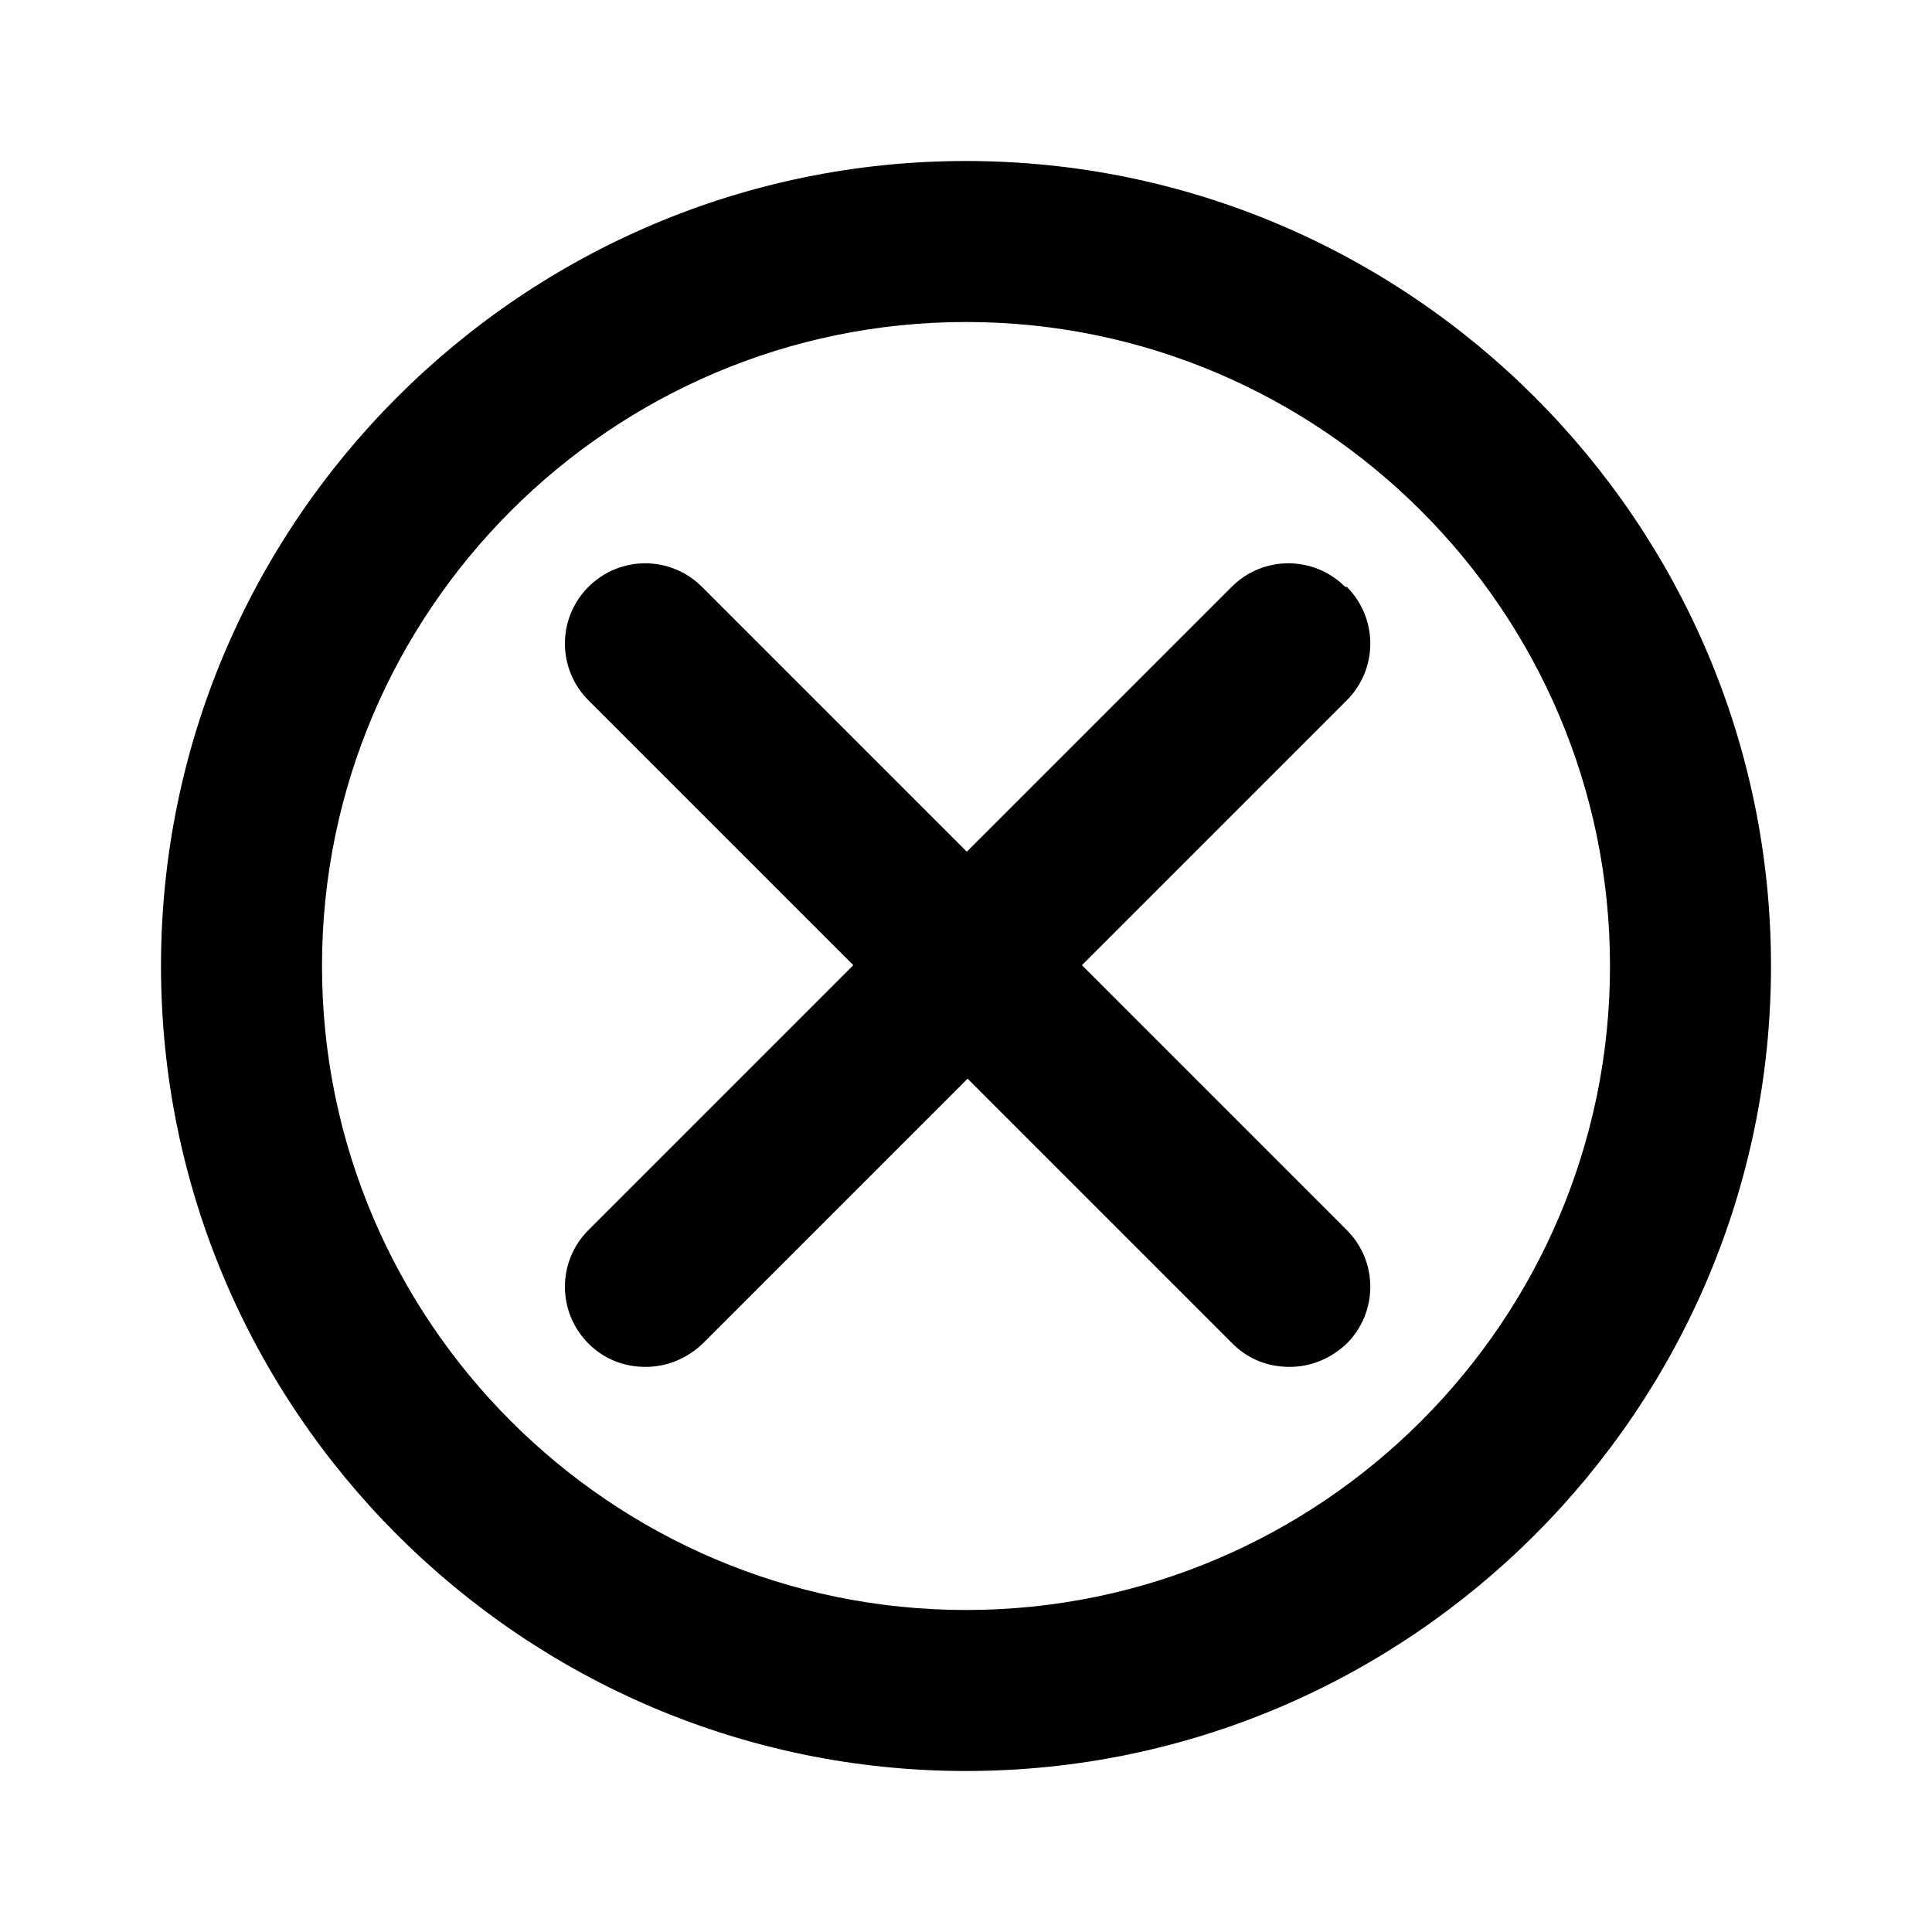
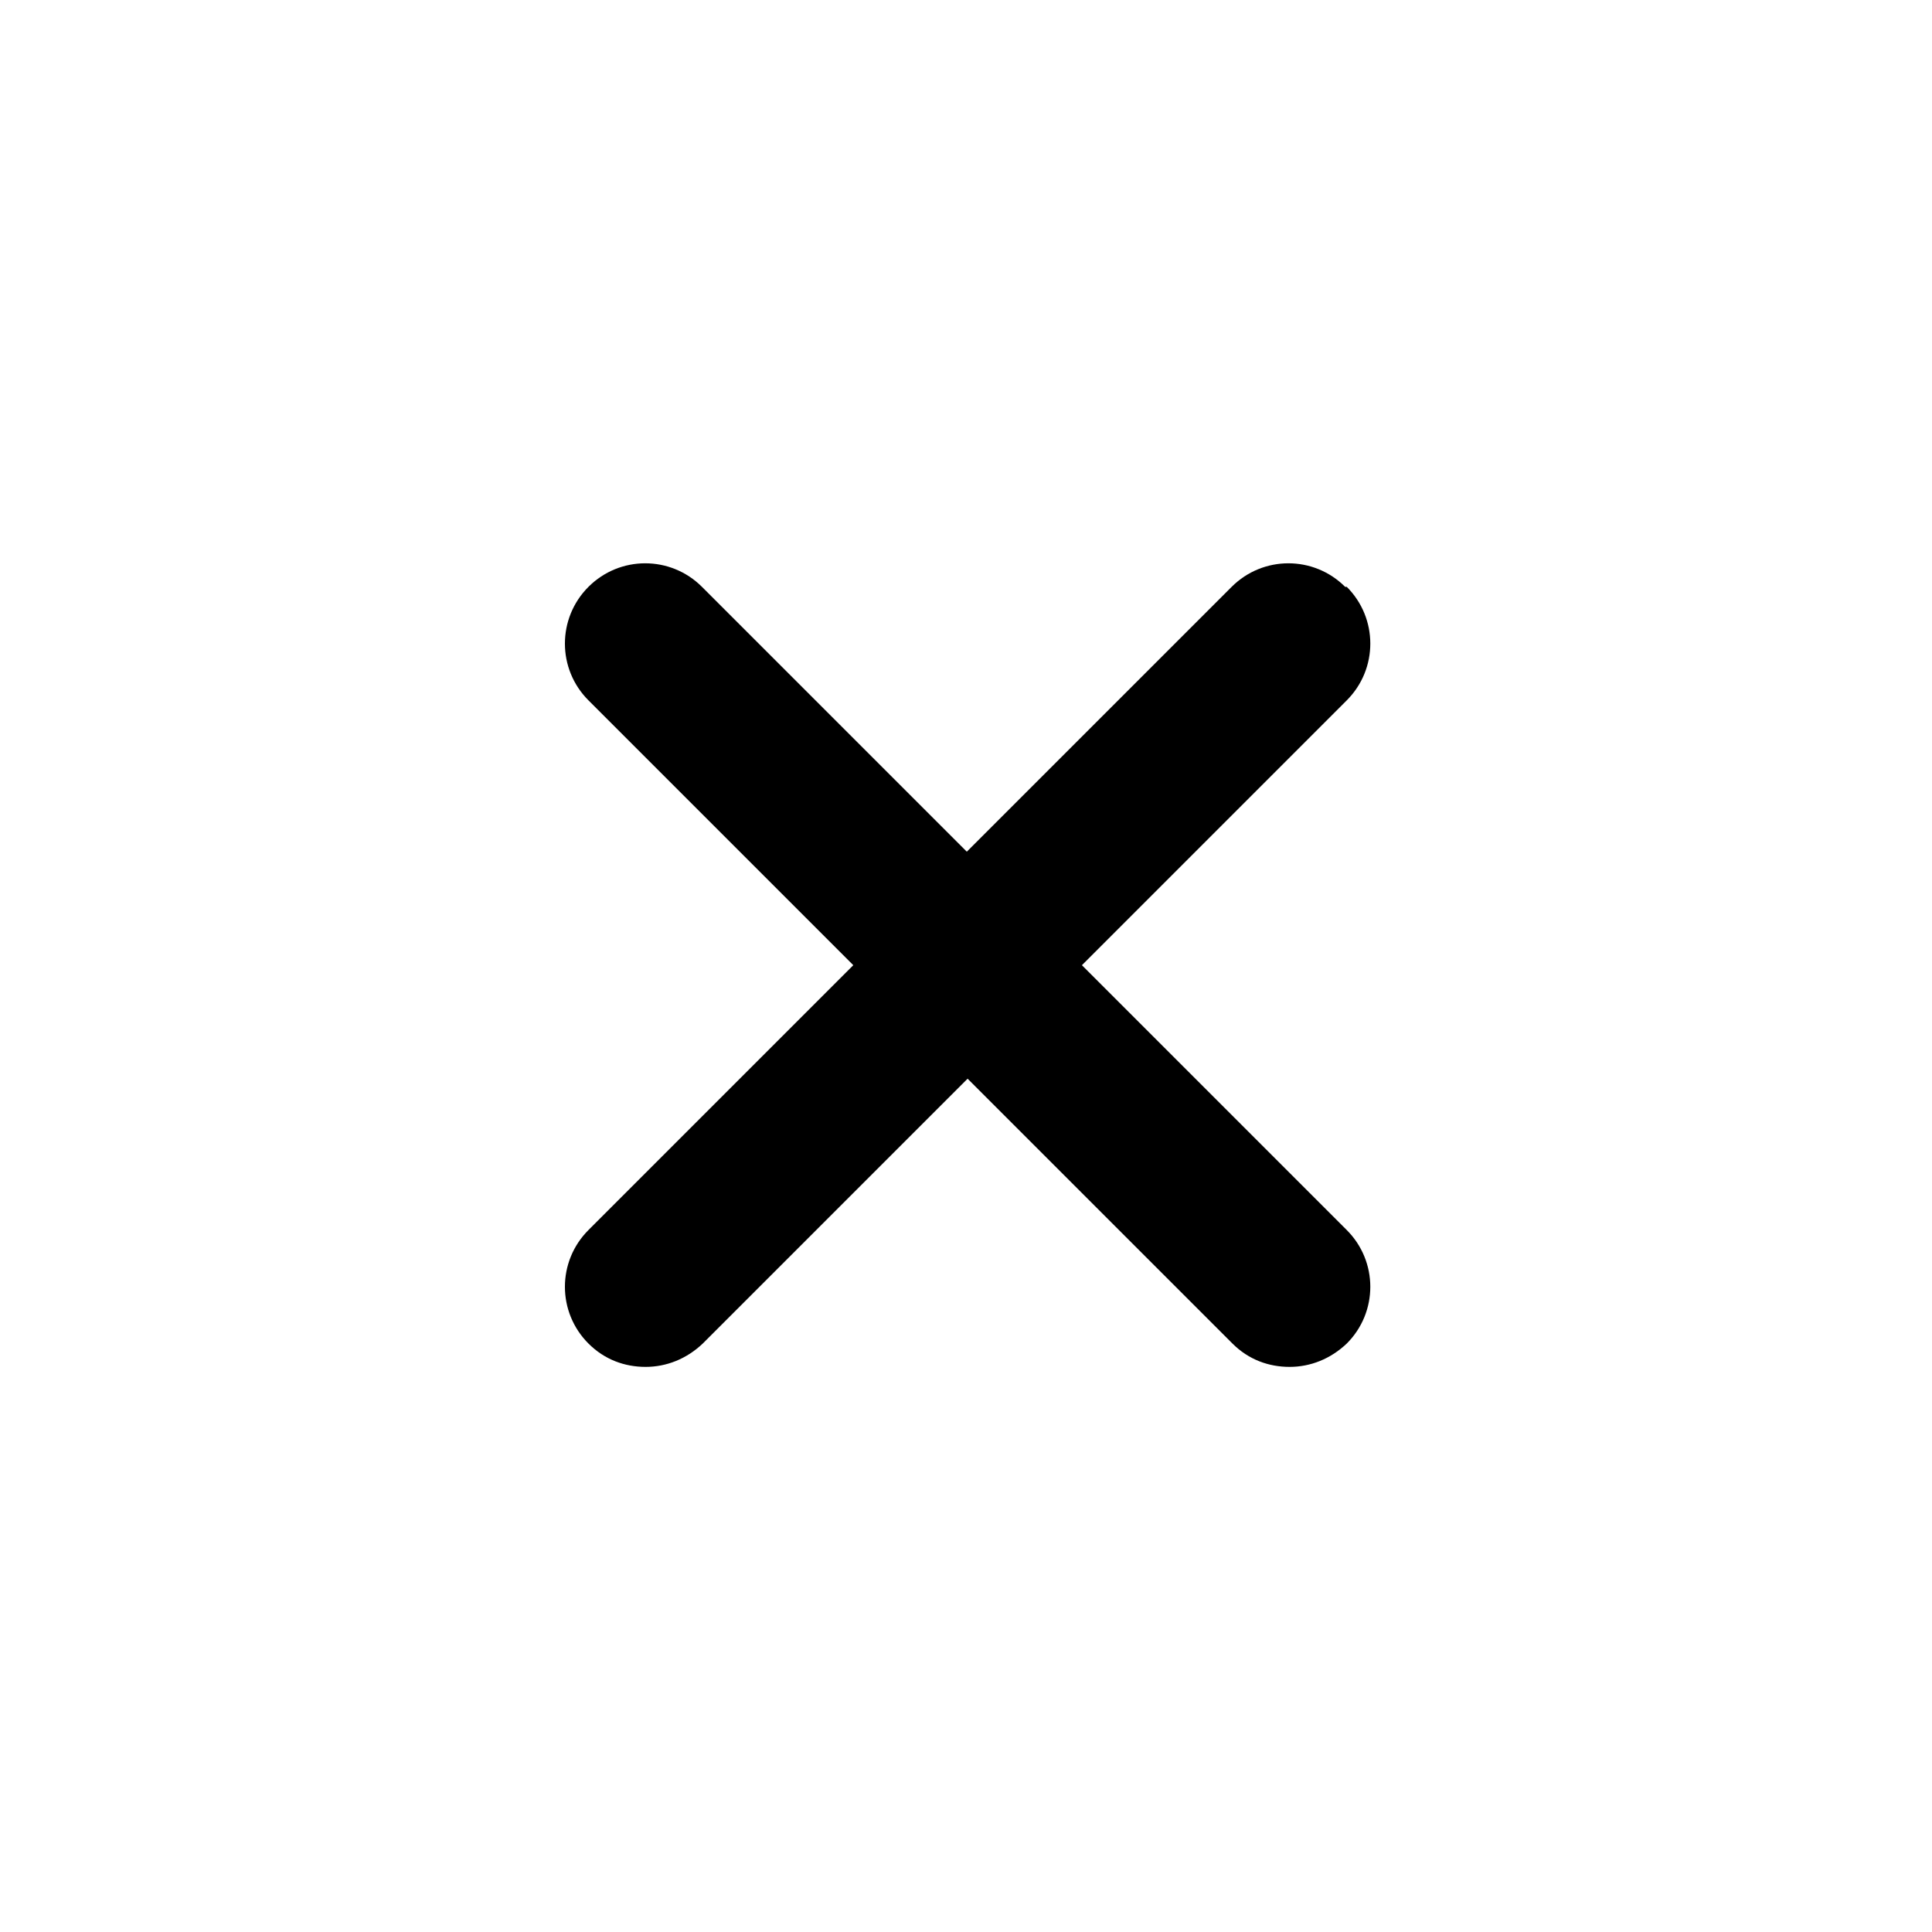
<svg xmlns="http://www.w3.org/2000/svg" id="Icons" viewBox="0 0 24 24">
-   <path d="M12,2C6.49,2,2,6.49,2,12s4.49,10,10,10,10-4.49,10-10S17.51,2,12,2Zm0,18c-4.41,0-8-3.59-8-8S7.59,4,12,4s8,3.59,8,8-3.59,8-8,8Z" />
  <path d="M16.71,7.29c-.39-.39-1.02-.39-1.41,0l-3.29,3.29-3.29-3.29c-.39-.39-1.02-.39-1.41,0s-.39,1.02,0,1.41l3.29,3.29-3.29,3.29c-.39,.39-.39,1.02,0,1.41,.2,.2,.45,.29,.71,.29s.51-.1,.71-.29l3.29-3.29,3.29,3.29c.2,.2,.45,.29,.71,.29s.51-.1,.71-.29c.39-.39,.39-1.02,0-1.41l-3.29-3.29,3.29-3.29c.39-.39,.39-1.02,0-1.41Z" />
</svg>